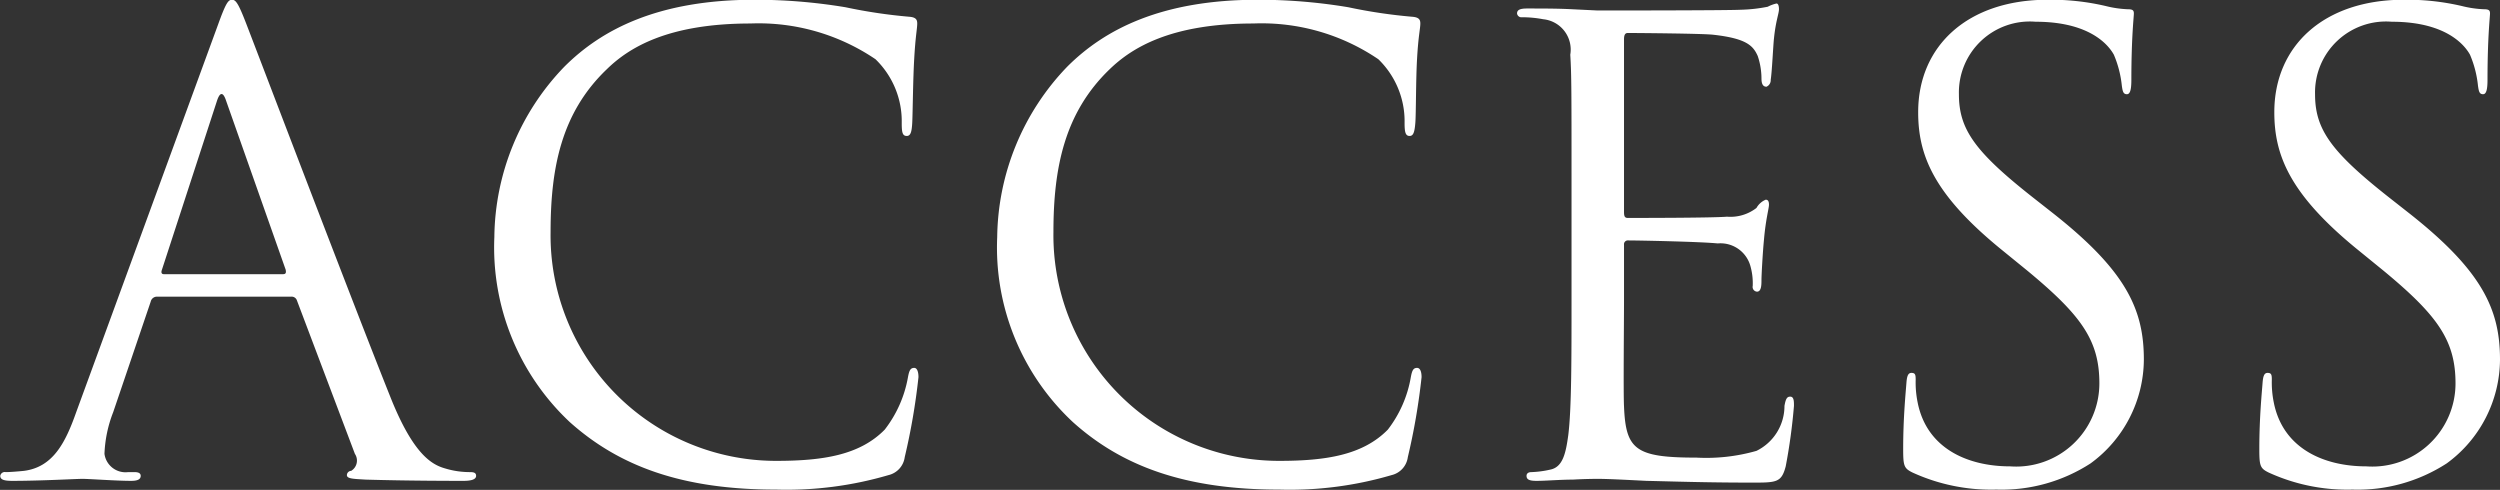
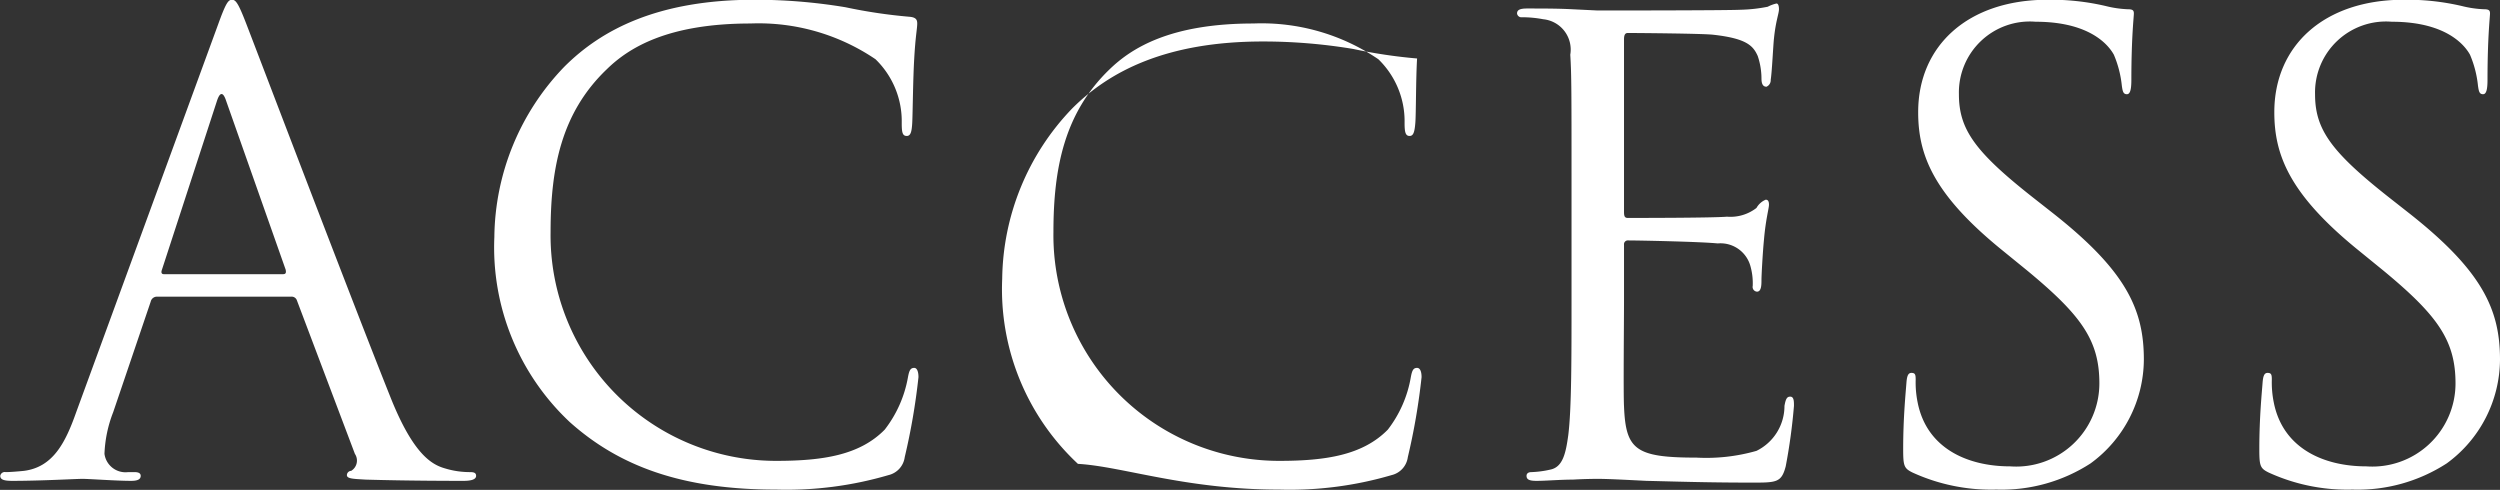
<svg xmlns="http://www.w3.org/2000/svg" width="100.03" height="19.6" viewBox="0 0 100.03 19.6">
  <rect x="0" y="0" width="100.03" height="19.6" fill="#333333" stroke="none" />
  <defs>
    <style>
      .cls-1 {
        fill: #fff;
        fill-rule: evenodd;
      }
    </style>
  </defs>
-   <path id="ttl_acc.svg" class="cls-1" d="M1014.27,3692.33c-0.44,1.25-.94,2.2-2.09,2.35-0.2.02-.55,0.05-0.73,0.05a0.184,0.184,0,0,0-.22.15c0,0.15.15,0.2,0.47,0.2,1.18,0,2.55-.08,2.82-0.08s1.35,0.08,1.95.08c0.23,0,.38-0.05.38-0.2,0-.1-0.08-0.15-0.25-0.15h-0.25a0.85,0.85,0,0,1-.95-0.73,5.093,5.093,0,0,1,.35-1.67l1.5-4.42a0.254,0.254,0,0,1,.25-0.2h5.37a0.221,0.221,0,0,1,.23.15l2.32,6.14a0.48,0.48,0,0,1-.15.68,0.175,0.175,0,0,0-.17.17c0,0.15.27,0.15,0.75,0.18,1.72,0.05,3.55.05,3.92,0.05,0.28,0,.5-0.05.5-0.2,0-.13-0.1-0.15-0.25-0.15a3.408,3.408,0,0,1-1-.15c-0.52-.15-1.25-0.55-2.15-2.78-1.52-3.79-5.45-14.12-5.82-15.07-0.3-.77-0.4-0.9-0.55-0.9s-0.25.15-.55,0.98Zm3.5-5.52c-0.07,0-.12-0.05-0.07-0.18l2.2-6.75c0.12-.37.25-0.37,0.37,0l2.38,6.75c0.02,0.1.02,0.18-.1,0.18h-4.78Zm24.5,8.62a14.468,14.468,0,0,0,4.5-.58,0.853,0.853,0,0,0,.65-0.72,25.773,25.773,0,0,0,.55-3.2c0-.2-0.05-0.37-0.17-0.37-0.15,0-.2.1-0.25,0.37a4.773,4.773,0,0,1-.93,2.1c-1,1.02-2.47,1.25-4.35,1.25a9.021,9.021,0,0,1-9.02-9.15c0-2.55.42-4.77,2.25-6.52,0.87-.85,2.42-1.83,5.75-1.83a8.333,8.333,0,0,1,5,1.43,3.453,3.453,0,0,1,1.05,2.55c0,0.35.02,0.52,0.2,0.52,0.15,0,.2-0.15.22-0.52s0.03-1.75.08-2.58c0.05-.9.12-1.2,0.12-1.4,0-.15-0.05-0.25-0.32-0.27a20.78,20.78,0,0,1-2.55-.38,22.058,22.058,0,0,0-3.63-.3c-3.85,0-6.12,1.18-7.62,2.68a9.947,9.947,0,0,0-2.8,6.82,9.575,9.575,0,0,0,3.02,7.4C1036,3694.5,1038.52,3695.43,1042.27,3695.43Zm20.13,0a14.468,14.468,0,0,0,4.5-.58,0.853,0.853,0,0,0,.65-0.72,25.773,25.773,0,0,0,.55-3.2c0-.2-0.05-0.37-0.18-0.37-0.15,0-.2.1-0.25,0.37a4.743,4.743,0,0,1-.92,2.1c-1,1.02-2.48,1.25-4.35,1.25a9.029,9.029,0,0,1-9.03-9.15c0-2.55.43-4.77,2.25-6.52,0.88-.85,2.43-1.83,5.75-1.83a8.31,8.31,0,0,1,5,1.43,3.453,3.453,0,0,1,1.05,2.55c0,0.35.03,0.52,0.2,0.52,0.15,0,.2-0.15.23-0.52s0.02-1.75.07-2.58c0.05-.9.13-1.2,0.13-1.4,0-.15-0.05-0.25-0.33-0.27a20.78,20.78,0,0,1-2.55-.38,21.858,21.858,0,0,0-3.62-.3c-3.85,0-6.13,1.18-7.63,2.68a9.994,9.994,0,0,0-2.8,6.82,9.552,9.552,0,0,0,3.03,7.4C1056.12,3694.5,1058.65,3695.43,1062.4,3695.43Zm11.7-7.6c0,2.4,0,4.37-.13,5.42-0.1.73-.22,1.28-0.72,1.38a3.964,3.964,0,0,1-.75.1c-0.15,0-.2.07-0.2,0.15,0,0.15.12,0.2,0.4,0.2,0.37,0,.95-0.05,1.45-0.05,0.52-.03.95-0.03,1-0.03,0.37,0,.97.03,1.95,0.08,0.97,0.02,2.35.07,4.22,0.07,0.98,0,1.18,0,1.35-.65a23.008,23.008,0,0,0,.33-2.42c0-.18,0-0.37-0.15-0.37-0.13,0-.18.09-0.23,0.37a2,2,0,0,1-1.12,1.8,7.3,7.3,0,0,1-2.4.27c-2.45,0-2.83-.32-2.9-2.05-0.03-.52,0-3.42,0-4.27v-2.2a0.153,0.153,0,0,1,.17-0.17c0.43,0,2.9.05,3.58,0.12a1.241,1.241,0,0,1,1.3.88,2.509,2.509,0,0,1,.1.82,0.189,0.189,0,0,0,.17.23c0.18,0,.18-0.28.18-0.48,0-.17.05-1.1,0.1-1.6,0.07-.82.2-1.25,0.2-1.4s-0.05-.2-0.13-0.2a0.758,0.758,0,0,0-.37.33,1.7,1.7,0,0,1-1.18.35c-0.57.05-3.65,0.05-3.97,0.05-0.13,0-.15-0.08-0.15-0.25v-6.9c0-.18.05-0.25,0.15-0.25,0.27,0,3,.02,3.42.07,1.35,0.15,1.6.45,1.78,0.85a2.837,2.837,0,0,1,.15.9c0,0.2.05,0.33,0.2,0.33a0.283,0.283,0,0,0,.17-0.28c0.05-.3.1-1.4,0.13-1.65,0.07-.7.2-1,0.2-1.17,0-.13-0.03-0.23-0.1-0.23a1.476,1.476,0,0,0-.35.13,6.259,6.259,0,0,1-1.08.12c-0.57.03-5.55,0.03-5.72,0.03l-1.03-.05c-0.55-.03-1.22-0.03-1.8-0.03-0.27,0-.4.05-0.4,0.2a0.175,0.175,0,0,0,.2.15,4.628,4.628,0,0,1,.85.08,1.221,1.221,0,0,1,1.08,1.42c0.05,0.8.05,1.5,0.05,5.4v4.4Zm17,7.6a6.549,6.549,0,0,0,3.77-1.05,5.173,5.173,0,0,0,2.13-4.15c0-2-.7-3.55-3.65-5.87l-0.7-.55c-2.4-1.88-3.05-2.78-3.05-4.2a2.838,2.838,0,0,1,3.07-2.9c2.3,0,2.98,1.05,3.13,1.32a4.264,4.264,0,0,1,.32,1.25c0.03,0.2.05,0.33,0.2,0.33,0.13,0,.18-0.18.18-0.58,0-1.7.1-2.52,0.1-2.65s-0.05-.17-0.25-0.17a4.285,4.285,0,0,1-.88-0.13,9.65,9.65,0,0,0-2.32-.25c-3.18,0-5.18,1.83-5.18,4.5,0,1.7.6,3.25,3.25,5.43l1.13,0.92c2.15,1.78,2.87,2.78,2.87,4.5a3.329,3.329,0,0,1-3.57,3.32c-1.68,0-3.33-.7-3.7-2.55a4.028,4.028,0,0,1-.08-0.92c0-.2-0.02-0.27-0.17-0.27-0.13,0-.18.12-0.2,0.4-0.03.4-.13,1.39-0.13,2.64,0,0.68.03,0.78,0.38,0.95A7.561,7.561,0,0,0,1091.1,3695.43Zm14.25,0a6.549,6.549,0,0,0,3.77-1.05,5.173,5.173,0,0,0,2.13-4.15c0-2-.7-3.55-3.65-5.87l-0.7-.55c-2.4-1.88-3.05-2.78-3.05-4.2a2.838,2.838,0,0,1,3.07-2.9c2.3,0,2.98,1.05,3.13,1.32a4.264,4.264,0,0,1,.32,1.25c0.03,0.2.05,0.33,0.2,0.33,0.13,0,.18-0.18.18-0.58,0-1.7.1-2.52,0.1-2.65s-0.05-.17-0.25-0.17a4.285,4.285,0,0,1-.88-0.13,9.65,9.65,0,0,0-2.32-.25c-3.18,0-5.18,1.83-5.18,4.5,0,1.7.6,3.25,3.25,5.43l1.13,0.92c2.15,1.78,2.87,2.78,2.87,4.5a3.329,3.329,0,0,1-3.57,3.32c-1.68,0-3.33-.7-3.7-2.55a4.028,4.028,0,0,1-.08-0.92c0-.2-0.02-0.27-0.17-0.27-0.13,0-.18.12-0.2,0.4-0.03.4-.13,1.39-0.13,2.64,0,0.68.03,0.78,0.38,0.95A7.561,7.561,0,0,0,1105.35,3695.43Z" transform="translate(-1011.22 -3675.84)" />
+   <path id="ttl_acc.svg" class="cls-1" d="M1014.27,3692.33c-0.44,1.25-.94,2.2-2.09,2.35-0.2.02-.55,0.05-0.73,0.05a0.184,0.184,0,0,0-.22.15c0,0.15.15,0.2,0.47,0.2,1.18,0,2.55-.08,2.82-0.08s1.35,0.08,1.95.08c0.23,0,.38-0.05.38-0.2,0-.1-0.08-0.15-0.25-0.15h-0.25a0.85,0.85,0,0,1-.95-0.73,5.093,5.093,0,0,1,.35-1.67l1.5-4.42a0.254,0.254,0,0,1,.25-0.2h5.37a0.221,0.221,0,0,1,.23.15l2.32,6.14a0.48,0.48,0,0,1-.15.68,0.175,0.175,0,0,0-.17.17c0,0.15.27,0.15,0.75,0.18,1.72,0.05,3.55.05,3.92,0.05,0.28,0,.5-0.05.5-0.2,0-.13-0.1-0.15-0.25-0.15a3.408,3.408,0,0,1-1-.15c-0.52-.15-1.25-0.55-2.15-2.78-1.52-3.79-5.45-14.12-5.82-15.07-0.3-.77-0.4-0.9-0.55-0.9s-0.25.15-.55,0.98Zm3.5-5.52c-0.07,0-.12-0.05-0.07-0.18l2.2-6.75c0.12-.37.25-0.37,0.37,0l2.38,6.75c0.02,0.1.02,0.18-.1,0.18h-4.78Zm24.5,8.62a14.468,14.468,0,0,0,4.5-.58,0.853,0.853,0,0,0,.65-0.72,25.773,25.773,0,0,0,.55-3.2c0-.2-0.05-0.37-0.17-0.37-0.15,0-.2.1-0.25,0.37a4.773,4.773,0,0,1-.93,2.1c-1,1.02-2.47,1.25-4.35,1.25a9.021,9.021,0,0,1-9.02-9.15c0-2.55.42-4.77,2.25-6.52,0.87-.85,2.42-1.83,5.75-1.83a8.333,8.333,0,0,1,5,1.43,3.453,3.453,0,0,1,1.05,2.55c0,0.35.02,0.52,0.2,0.52,0.15,0,.2-0.15.22-0.52s0.03-1.75.08-2.58c0.05-.9.12-1.2,0.12-1.4,0-.15-0.05-0.25-0.32-0.27a20.78,20.78,0,0,1-2.55-.38,22.058,22.058,0,0,0-3.63-.3c-3.85,0-6.12,1.18-7.62,2.68a9.947,9.947,0,0,0-2.8,6.82,9.575,9.575,0,0,0,3.02,7.4C1036,3694.5,1038.52,3695.43,1042.27,3695.43Zm20.13,0a14.468,14.468,0,0,0,4.5-.58,0.853,0.853,0,0,0,.65-0.72,25.773,25.773,0,0,0,.55-3.2c0-.2-0.05-0.37-0.18-0.37-0.15,0-.2.1-0.25,0.37a4.743,4.743,0,0,1-.92,2.1c-1,1.02-2.48,1.25-4.35,1.25a9.029,9.029,0,0,1-9.03-9.15c0-2.55.43-4.77,2.25-6.52,0.88-.85,2.43-1.83,5.75-1.83a8.31,8.31,0,0,1,5,1.43,3.453,3.453,0,0,1,1.05,2.55c0,0.35.03,0.52,0.2,0.52,0.15,0,.2-0.15.23-0.52s0.02-1.75.07-2.58a20.78,20.78,0,0,1-2.55-.38,21.858,21.858,0,0,0-3.62-.3c-3.85,0-6.13,1.18-7.63,2.68a9.994,9.994,0,0,0-2.8,6.82,9.552,9.552,0,0,0,3.03,7.4C1056.12,3694.5,1058.65,3695.43,1062.4,3695.43Zm11.7-7.6c0,2.4,0,4.37-.13,5.42-0.1.73-.22,1.28-0.72,1.38a3.964,3.964,0,0,1-.75.1c-0.15,0-.2.07-0.2,0.15,0,0.15.12,0.2,0.4,0.2,0.37,0,.95-0.05,1.45-0.05,0.52-.03.95-0.03,1-0.03,0.37,0,.97.03,1.95,0.08,0.97,0.02,2.35.07,4.22,0.07,0.98,0,1.18,0,1.35-.65a23.008,23.008,0,0,0,.33-2.42c0-.18,0-0.37-0.15-0.37-0.13,0-.18.09-0.23,0.37a2,2,0,0,1-1.12,1.8,7.3,7.3,0,0,1-2.4.27c-2.45,0-2.83-.32-2.9-2.05-0.03-.52,0-3.42,0-4.27v-2.2a0.153,0.153,0,0,1,.17-0.17c0.43,0,2.9.05,3.58,0.12a1.241,1.241,0,0,1,1.3.88,2.509,2.509,0,0,1,.1.82,0.189,0.189,0,0,0,.17.23c0.18,0,.18-0.28.18-0.48,0-.17.05-1.1,0.1-1.6,0.07-.82.2-1.25,0.2-1.4s-0.05-.2-0.13-0.2a0.758,0.758,0,0,0-.37.33,1.7,1.7,0,0,1-1.18.35c-0.57.05-3.65,0.05-3.97,0.05-0.13,0-.15-0.08-0.15-0.25v-6.9c0-.18.05-0.25,0.15-0.25,0.27,0,3,.02,3.42.07,1.35,0.15,1.6.45,1.78,0.85a2.837,2.837,0,0,1,.15.9c0,0.2.05,0.33,0.2,0.33a0.283,0.283,0,0,0,.17-0.28c0.05-.3.1-1.4,0.13-1.65,0.07-.7.2-1,0.2-1.17,0-.13-0.03-0.23-0.1-0.23a1.476,1.476,0,0,0-.35.13,6.259,6.259,0,0,1-1.08.12c-0.57.03-5.55,0.03-5.72,0.03l-1.03-.05c-0.55-.03-1.22-0.03-1.8-0.03-0.27,0-.4.05-0.4,0.2a0.175,0.175,0,0,0,.2.15,4.628,4.628,0,0,1,.85.08,1.221,1.221,0,0,1,1.08,1.42c0.05,0.8.05,1.5,0.05,5.4v4.4Zm17,7.6a6.549,6.549,0,0,0,3.77-1.05,5.173,5.173,0,0,0,2.13-4.15c0-2-.7-3.55-3.65-5.87l-0.7-.55c-2.4-1.88-3.05-2.78-3.05-4.2a2.838,2.838,0,0,1,3.07-2.9c2.3,0,2.98,1.05,3.13,1.32a4.264,4.264,0,0,1,.32,1.25c0.03,0.2.05,0.33,0.2,0.33,0.13,0,.18-0.18.18-0.58,0-1.7.1-2.52,0.1-2.65s-0.05-.17-0.25-0.17a4.285,4.285,0,0,1-.88-0.13,9.65,9.65,0,0,0-2.32-.25c-3.18,0-5.18,1.83-5.18,4.5,0,1.7.6,3.25,3.25,5.43l1.13,0.92c2.15,1.78,2.87,2.78,2.87,4.5a3.329,3.329,0,0,1-3.57,3.32c-1.68,0-3.33-.7-3.7-2.55a4.028,4.028,0,0,1-.08-0.92c0-.2-0.02-0.27-0.17-0.27-0.13,0-.18.12-0.2,0.4-0.03.4-.13,1.39-0.13,2.64,0,0.68.03,0.78,0.38,0.95A7.561,7.561,0,0,0,1091.1,3695.43Zm14.25,0a6.549,6.549,0,0,0,3.77-1.05,5.173,5.173,0,0,0,2.13-4.15c0-2-.7-3.55-3.65-5.87l-0.7-.55c-2.4-1.88-3.05-2.78-3.05-4.2a2.838,2.838,0,0,1,3.07-2.9c2.3,0,2.98,1.05,3.13,1.32a4.264,4.264,0,0,1,.32,1.25c0.03,0.2.05,0.33,0.2,0.33,0.13,0,.18-0.18.18-0.58,0-1.7.1-2.52,0.1-2.65s-0.05-.17-0.25-0.17a4.285,4.285,0,0,1-.88-0.13,9.65,9.65,0,0,0-2.32-.25c-3.18,0-5.18,1.83-5.18,4.5,0,1.7.6,3.25,3.25,5.43l1.13,0.92c2.15,1.78,2.87,2.78,2.87,4.5a3.329,3.329,0,0,1-3.57,3.32c-1.68,0-3.33-.7-3.7-2.55a4.028,4.028,0,0,1-.08-0.92c0-.2-0.02-0.27-0.17-0.27-0.13,0-.18.12-0.2,0.4-0.03.4-.13,1.39-0.13,2.64,0,0.68.03,0.78,0.38,0.95A7.561,7.561,0,0,0,1105.35,3695.43Z" transform="translate(-1011.22 -3675.84)" />
</svg>